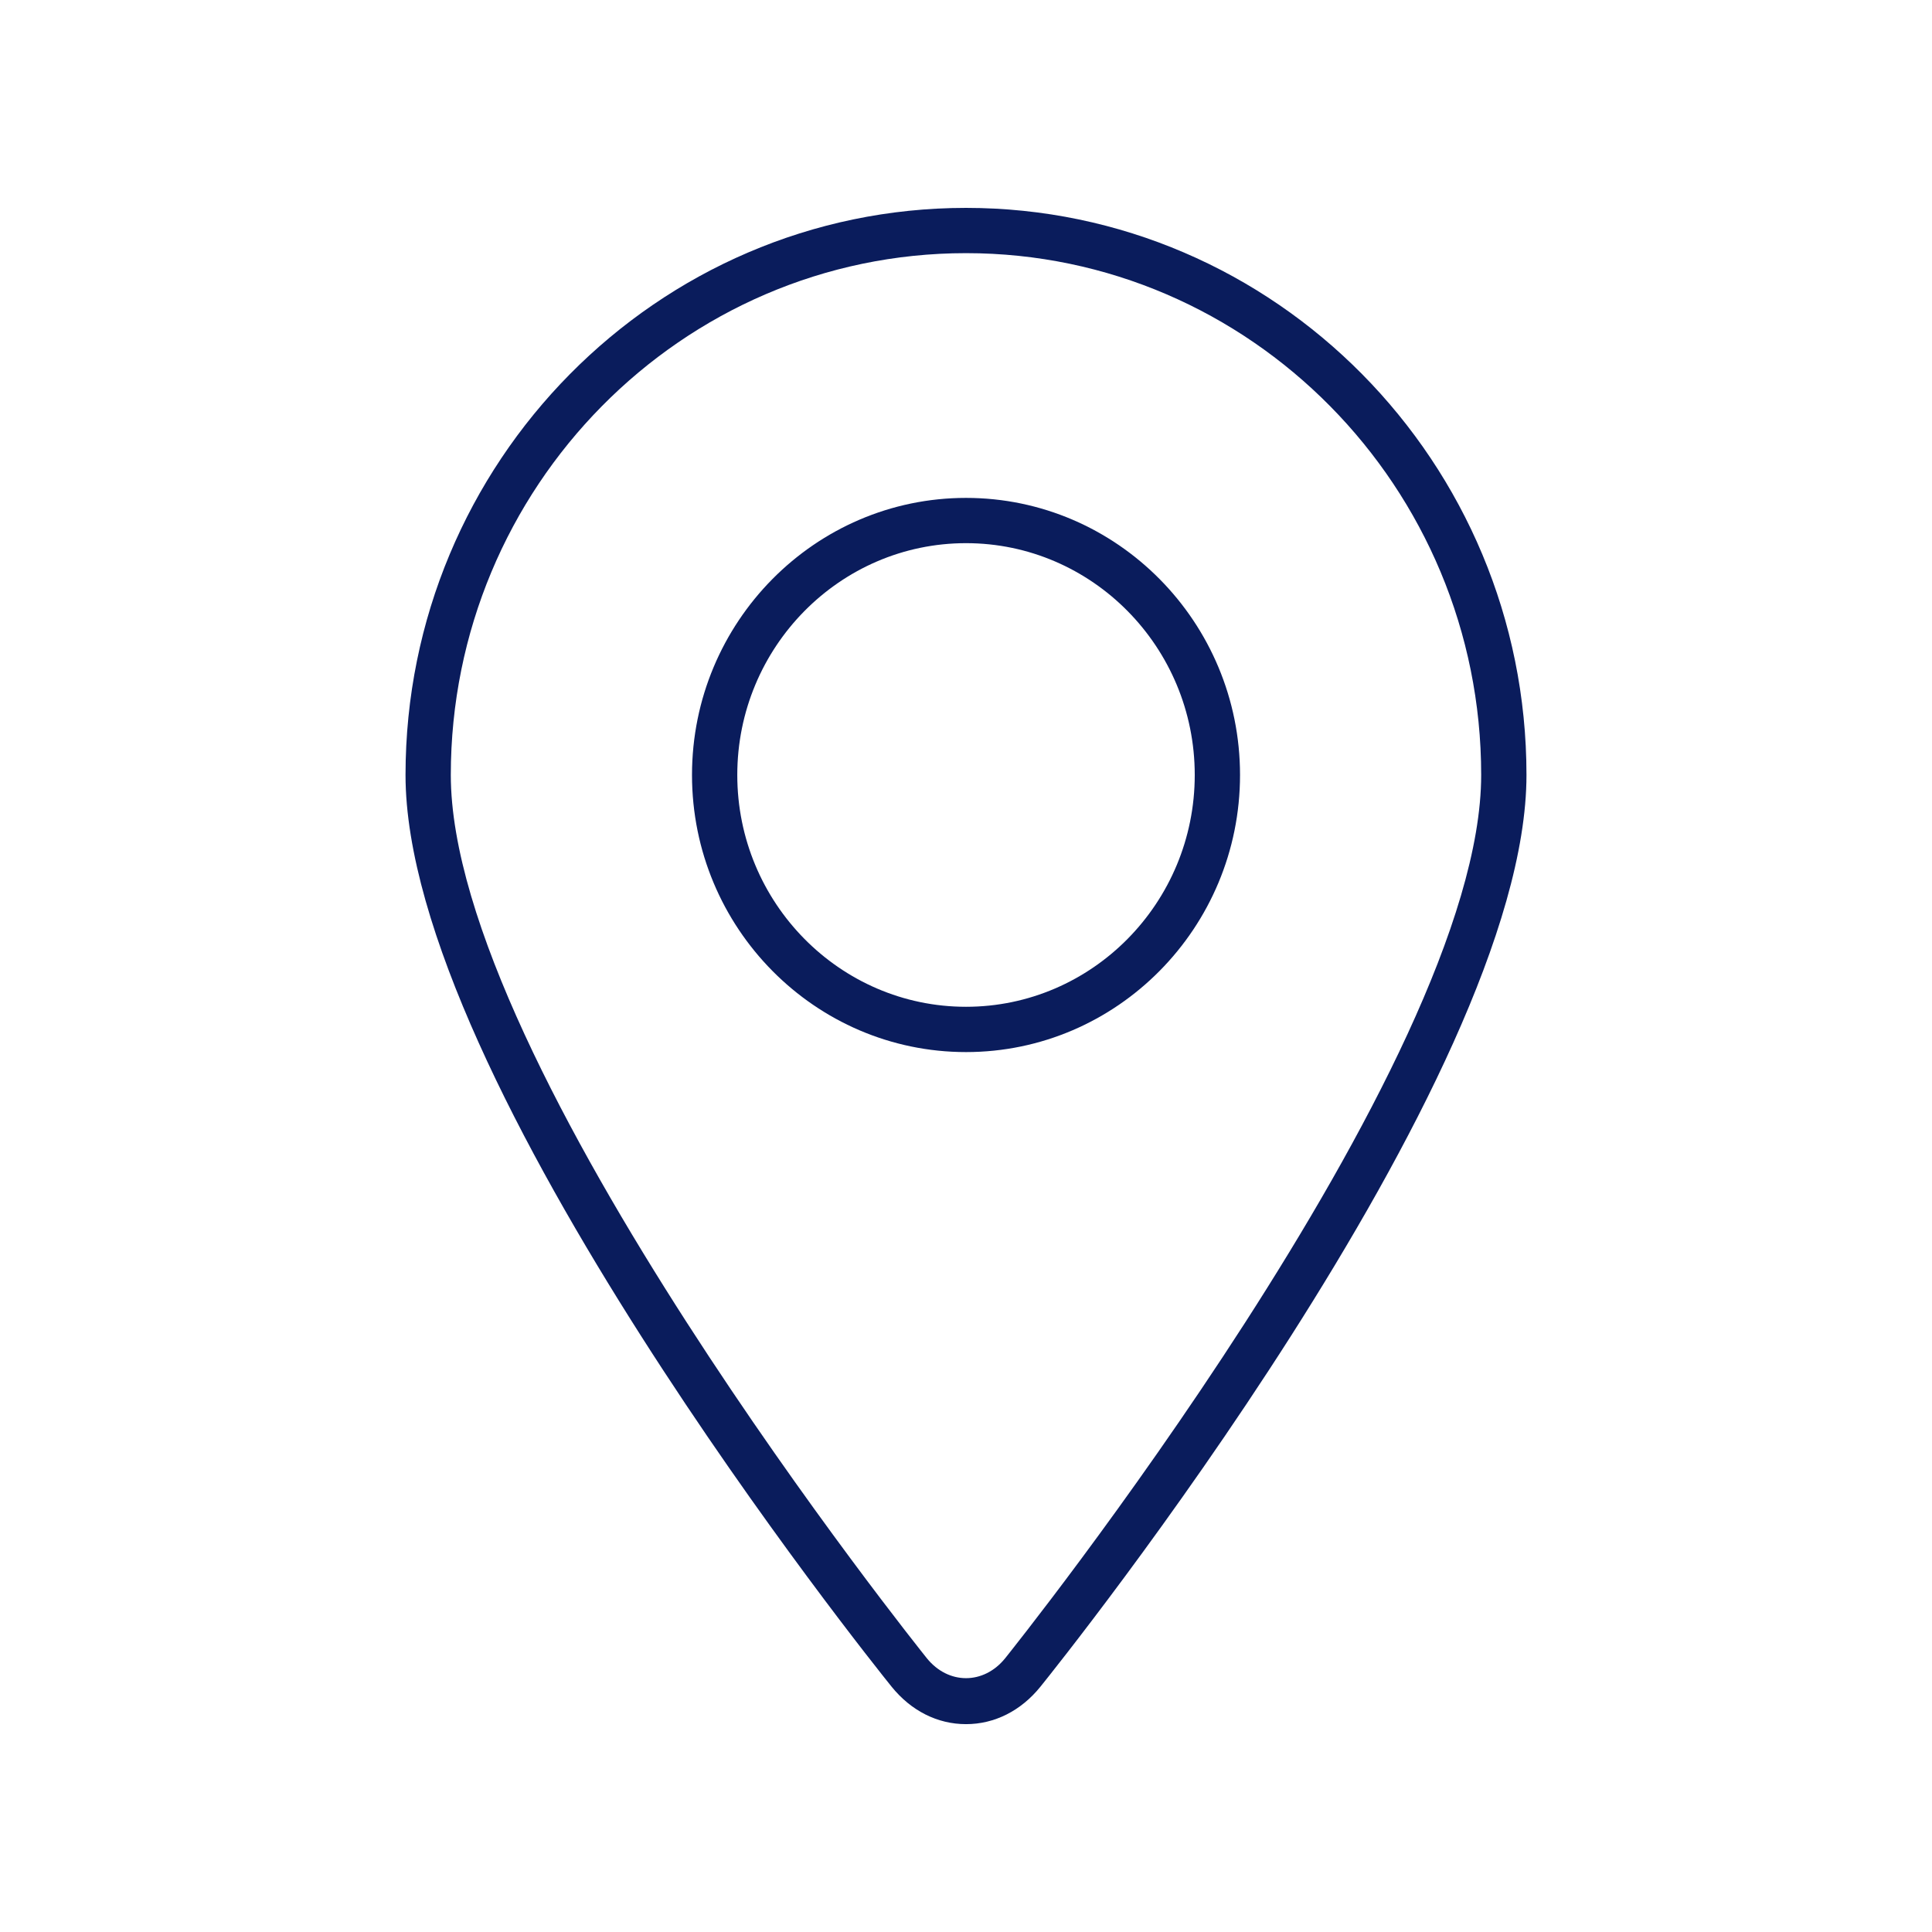
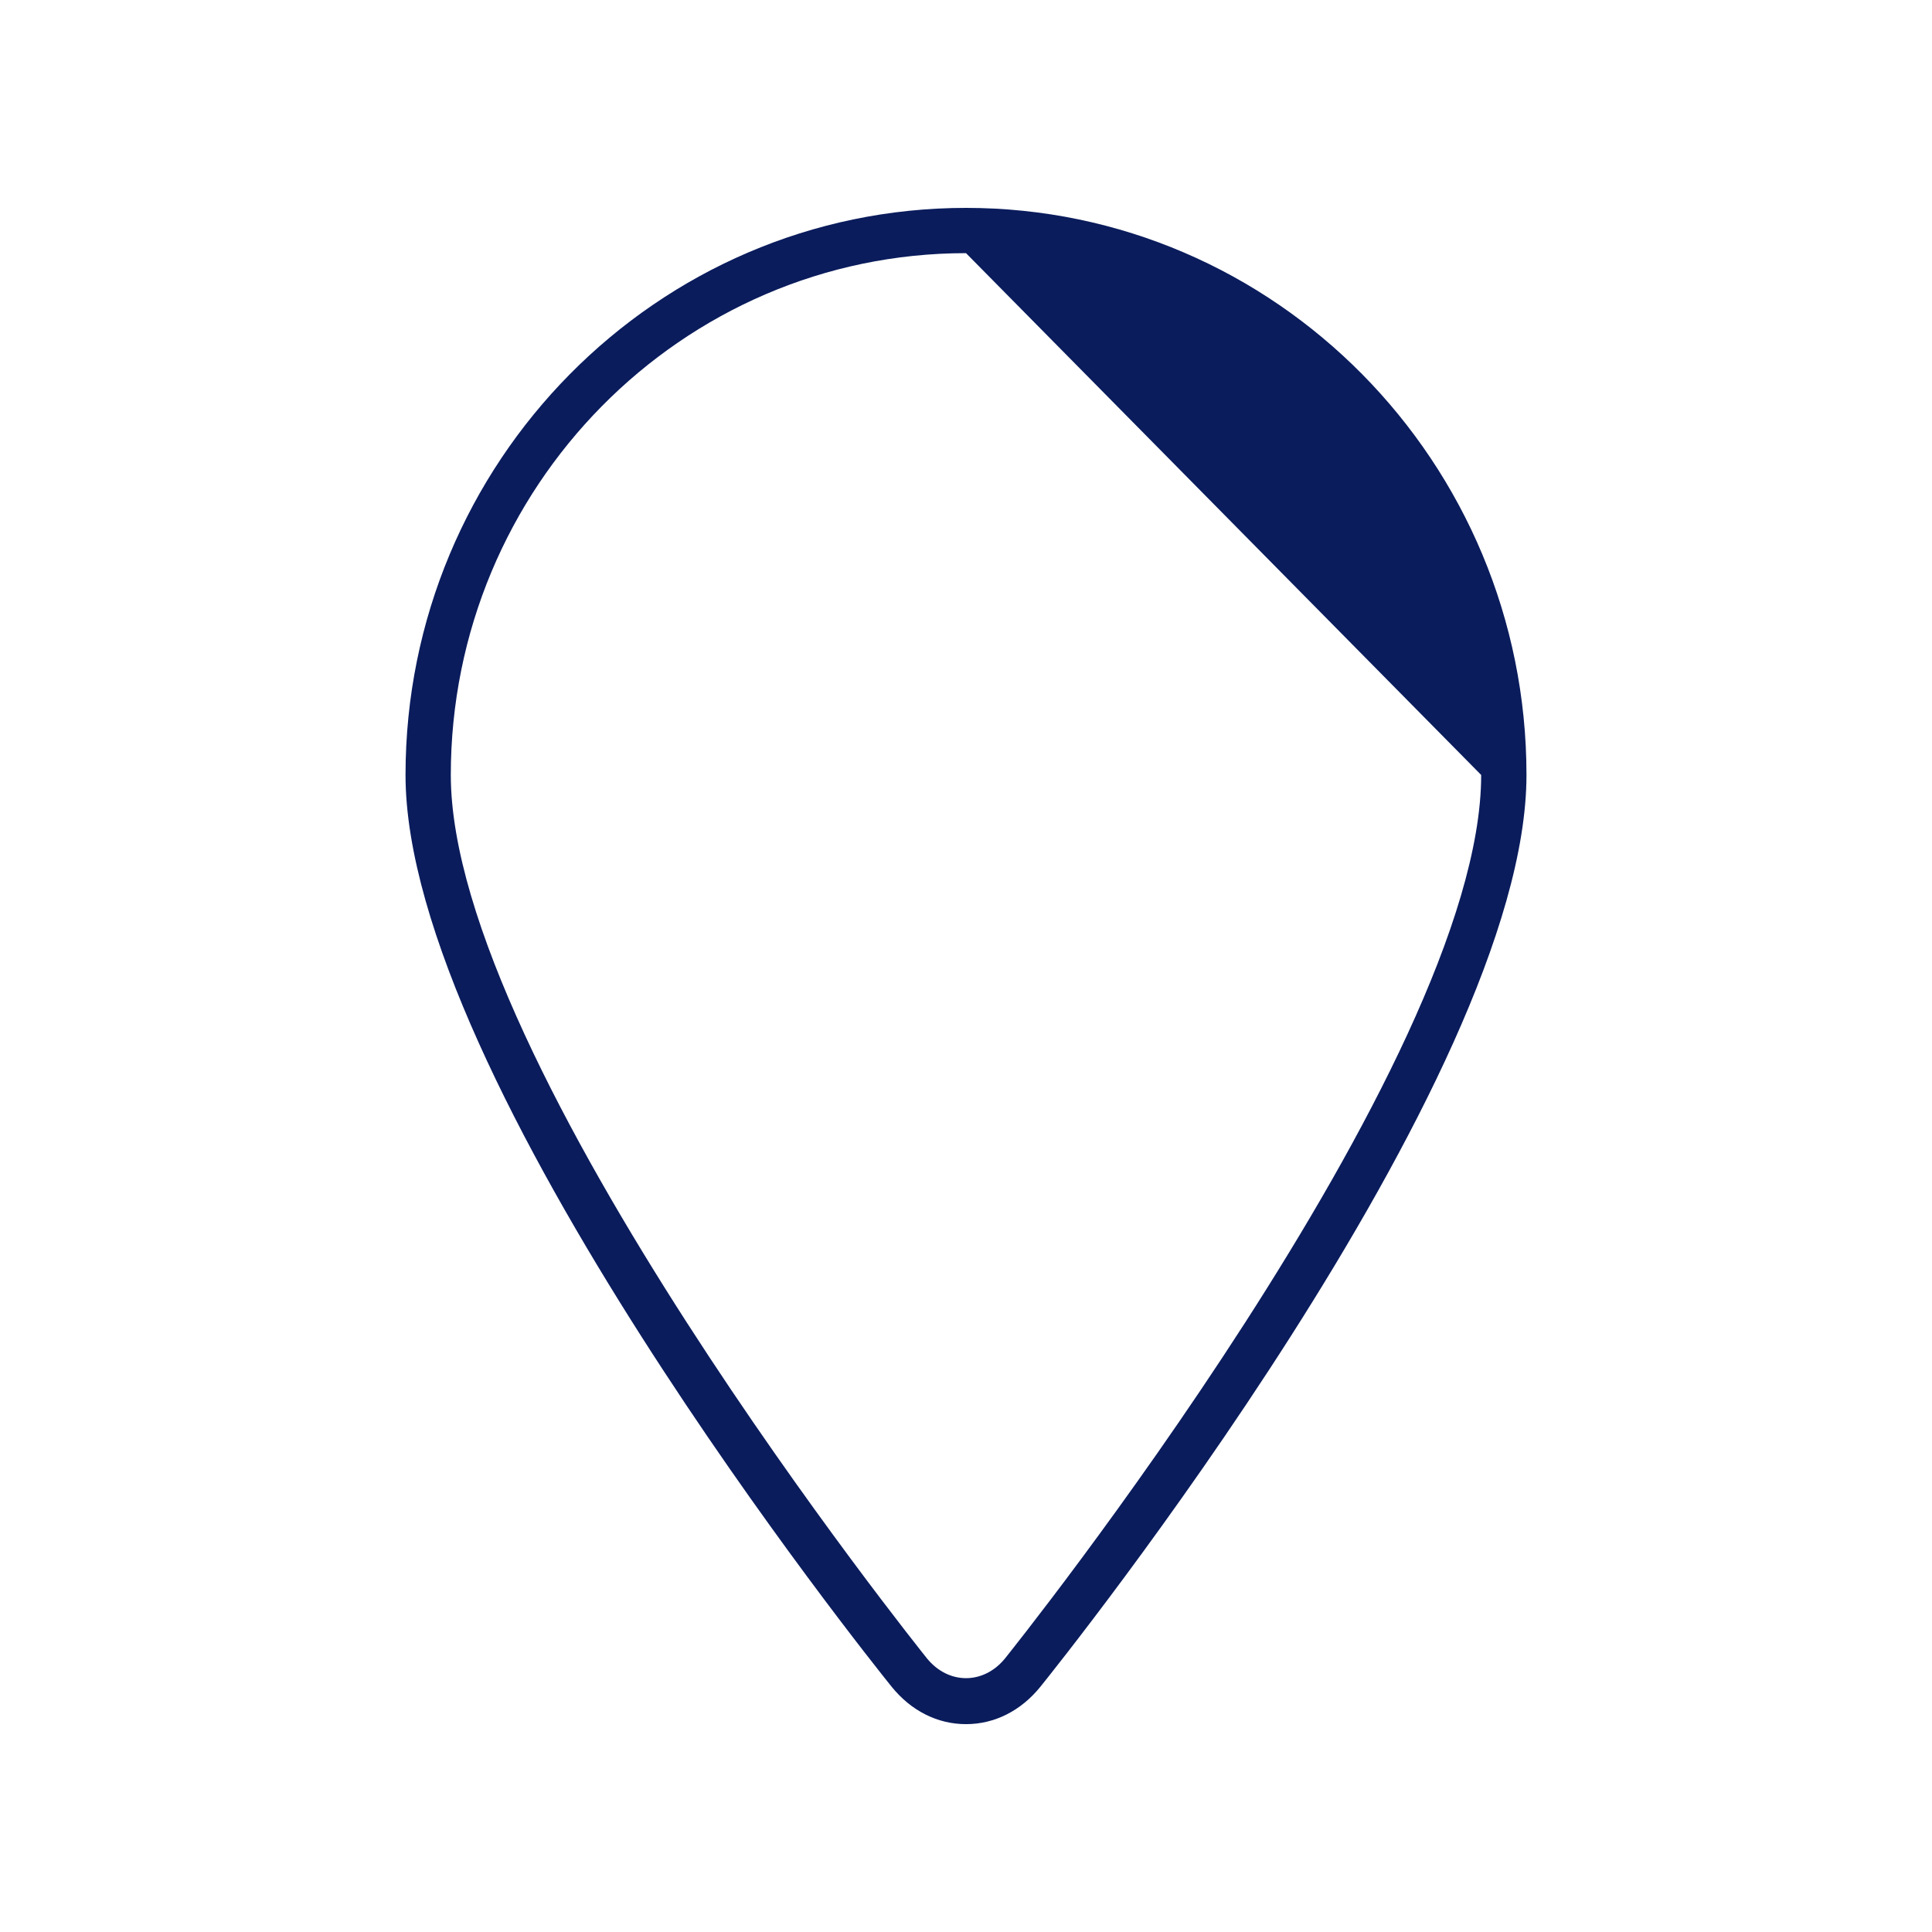
<svg xmlns="http://www.w3.org/2000/svg" width="512" height="512" viewBox="0 0 512 512" fill="none">
-   <path d="M256.004 456.916C248.444 456.916 241.436 453.384 236.268 446.972C231.012 440.448 107.468 286.256 107.468 205.38C107.468 122.512 174.1 55.092 256.004 55.092C337.904 55.092 404.532 122.512 404.532 205.38C404.532 286.256 280.996 440.448 275.74 446.972C270.572 453.384 263.564 456.916 256.004 456.916ZM256.004 67.088C180.72 67.088 119.468 129.124 119.468 205.376C119.468 282.06 244.352 437.872 245.612 439.436C251.3 446.496 260.704 446.496 266.392 439.436C267.652 437.872 392.528 282.036 392.528 205.376C392.532 129.128 331.284 67.088 256.004 67.088Z" fill="#0A1C5C" />
-   <path d="M256.004 278.812C215.96 278.812 183.388 245.872 183.388 205.38C183.388 164.888 215.964 131.948 256.004 131.948C296.044 131.948 328.62 164.888 328.62 205.38C328.62 245.872 296.048 278.812 256.004 278.812ZM256.004 143.944C222.58 143.944 195.388 171.504 195.388 205.376C195.388 239.248 222.58 266.808 256.004 266.808C289.428 266.808 316.62 239.248 316.62 205.376C316.62 171.504 289.428 143.944 256.004 143.944Z" fill="#0A1C5C" />
+   <path d="M256.004 456.916C248.444 456.916 241.436 453.384 236.268 446.972C231.012 440.448 107.468 286.256 107.468 205.38C107.468 122.512 174.1 55.092 256.004 55.092C337.904 55.092 404.532 122.512 404.532 205.38C404.532 286.256 280.996 440.448 275.74 446.972C270.572 453.384 263.564 456.916 256.004 456.916ZM256.004 67.088C180.72 67.088 119.468 129.124 119.468 205.376C119.468 282.06 244.352 437.872 245.612 439.436C251.3 446.496 260.704 446.496 266.392 439.436C267.652 437.872 392.528 282.036 392.528 205.376Z" fill="#0A1C5C" />
</svg>